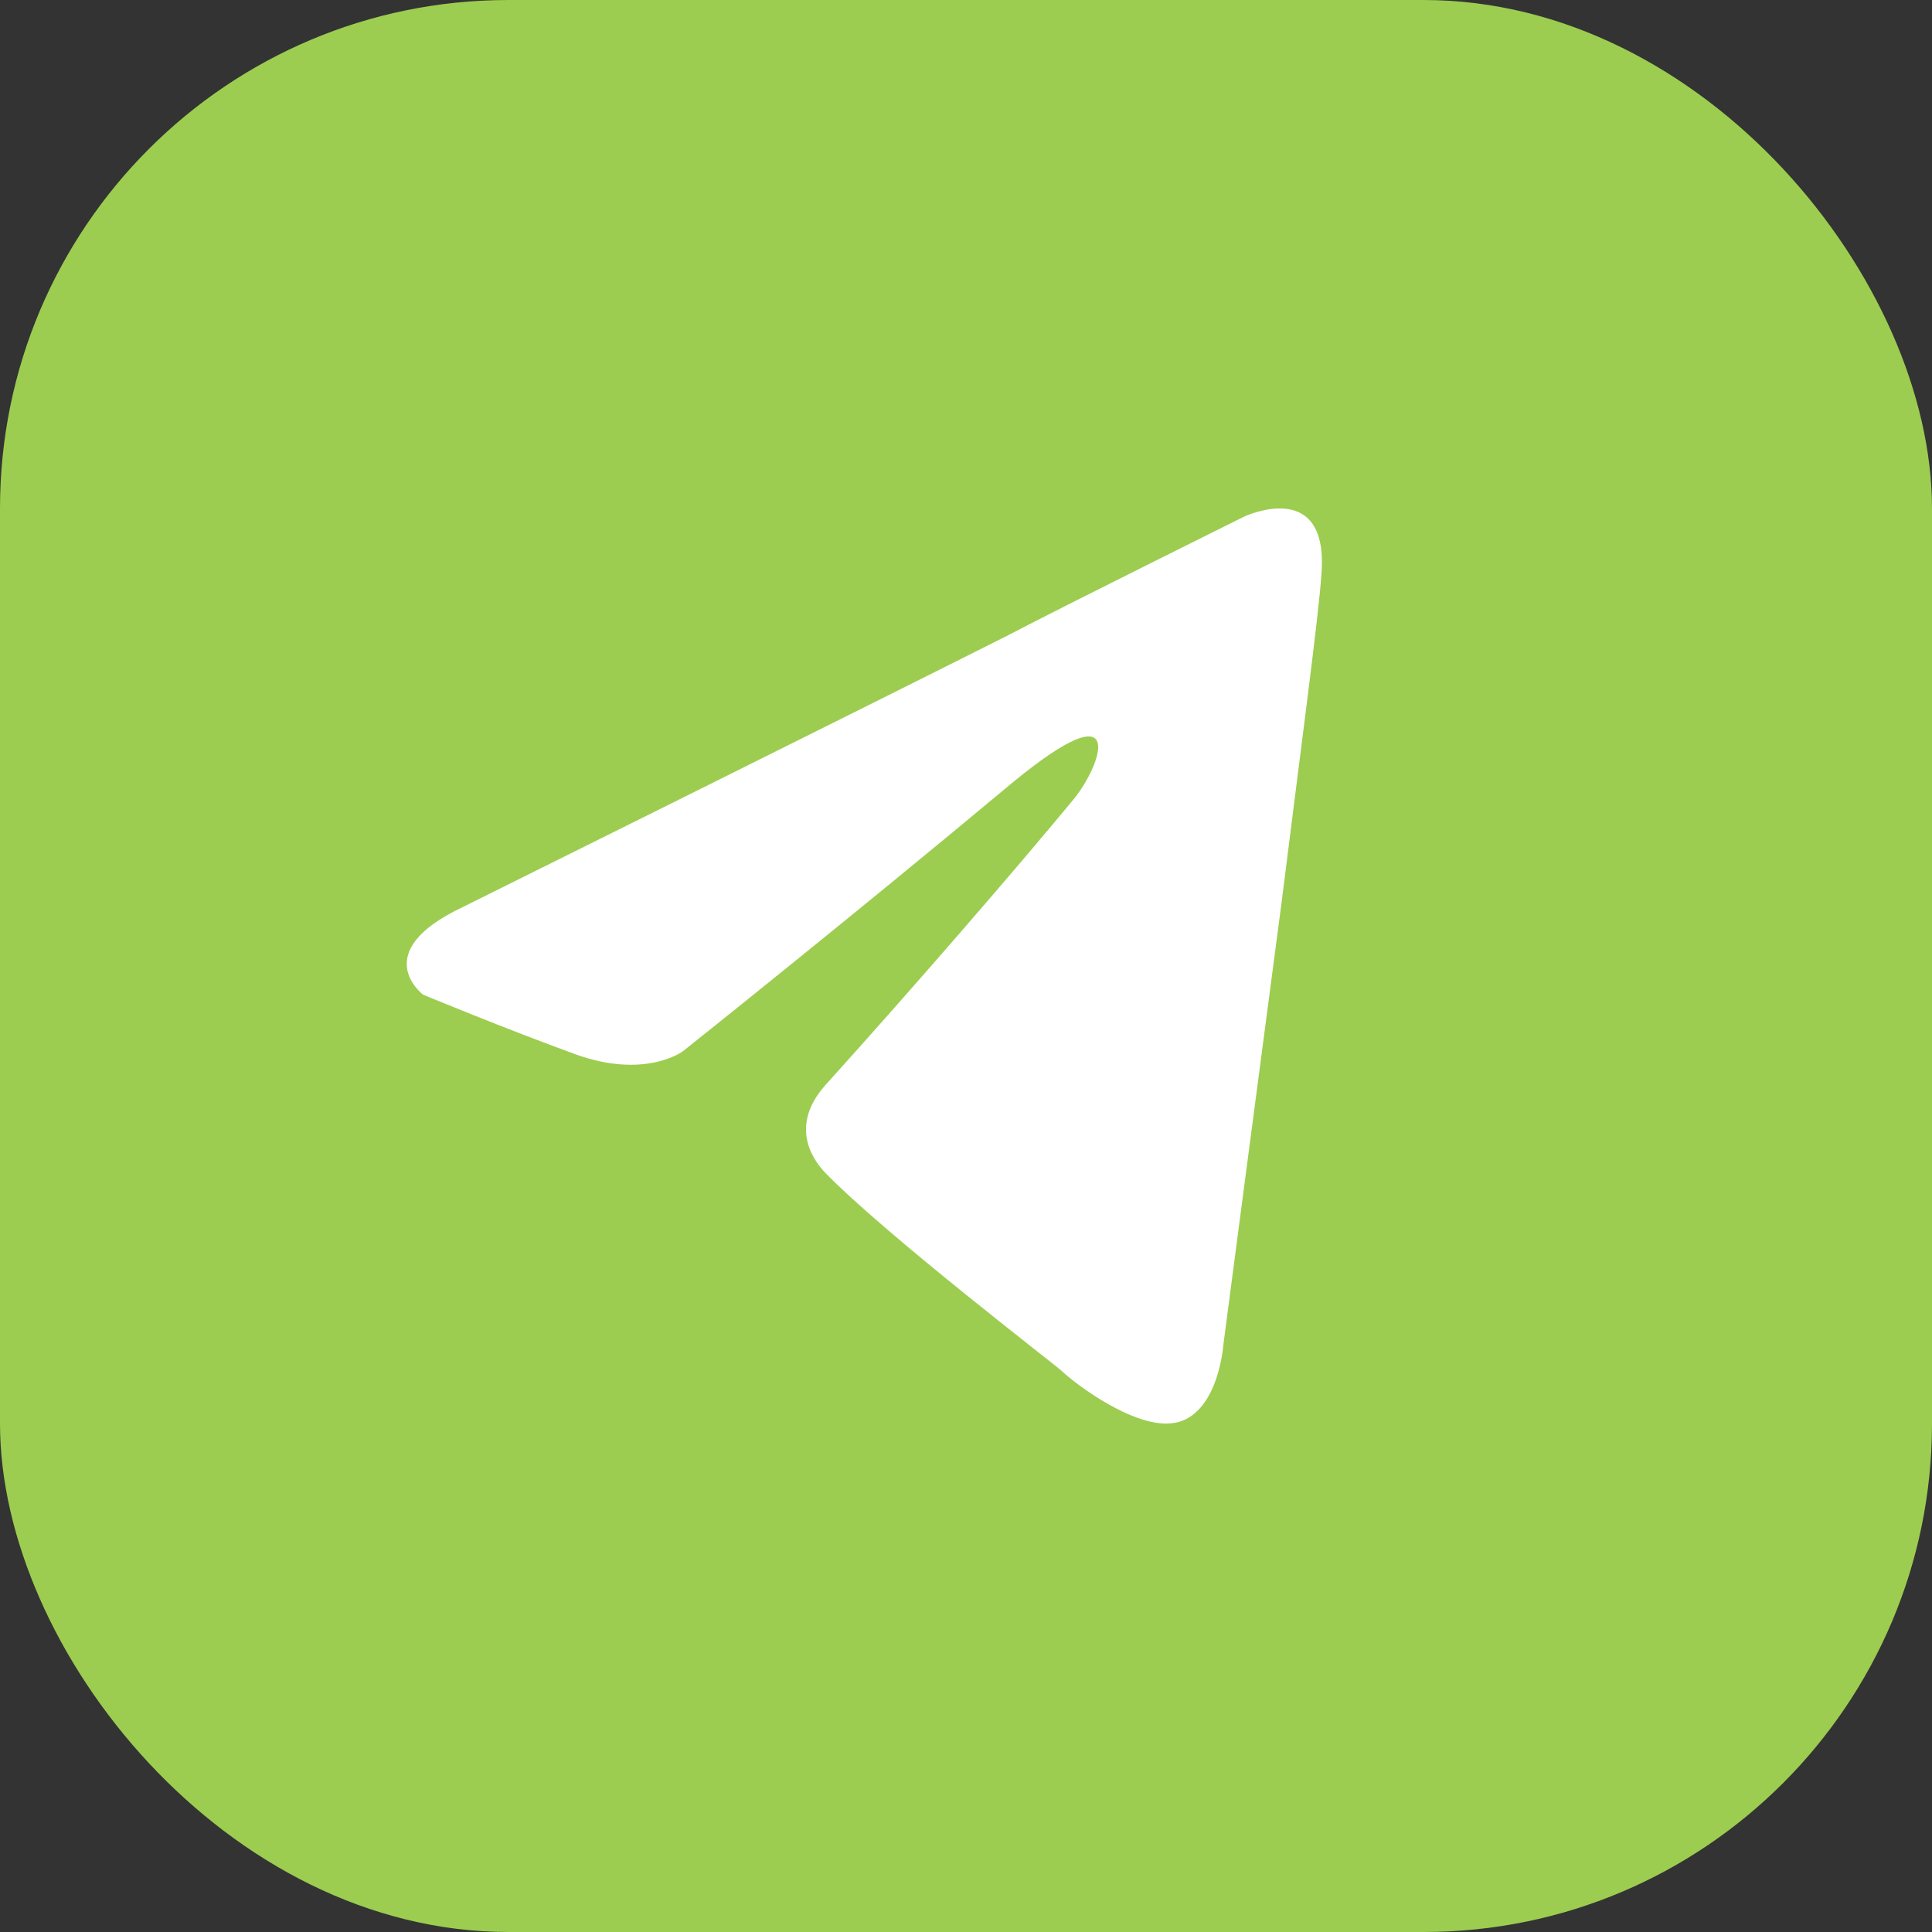
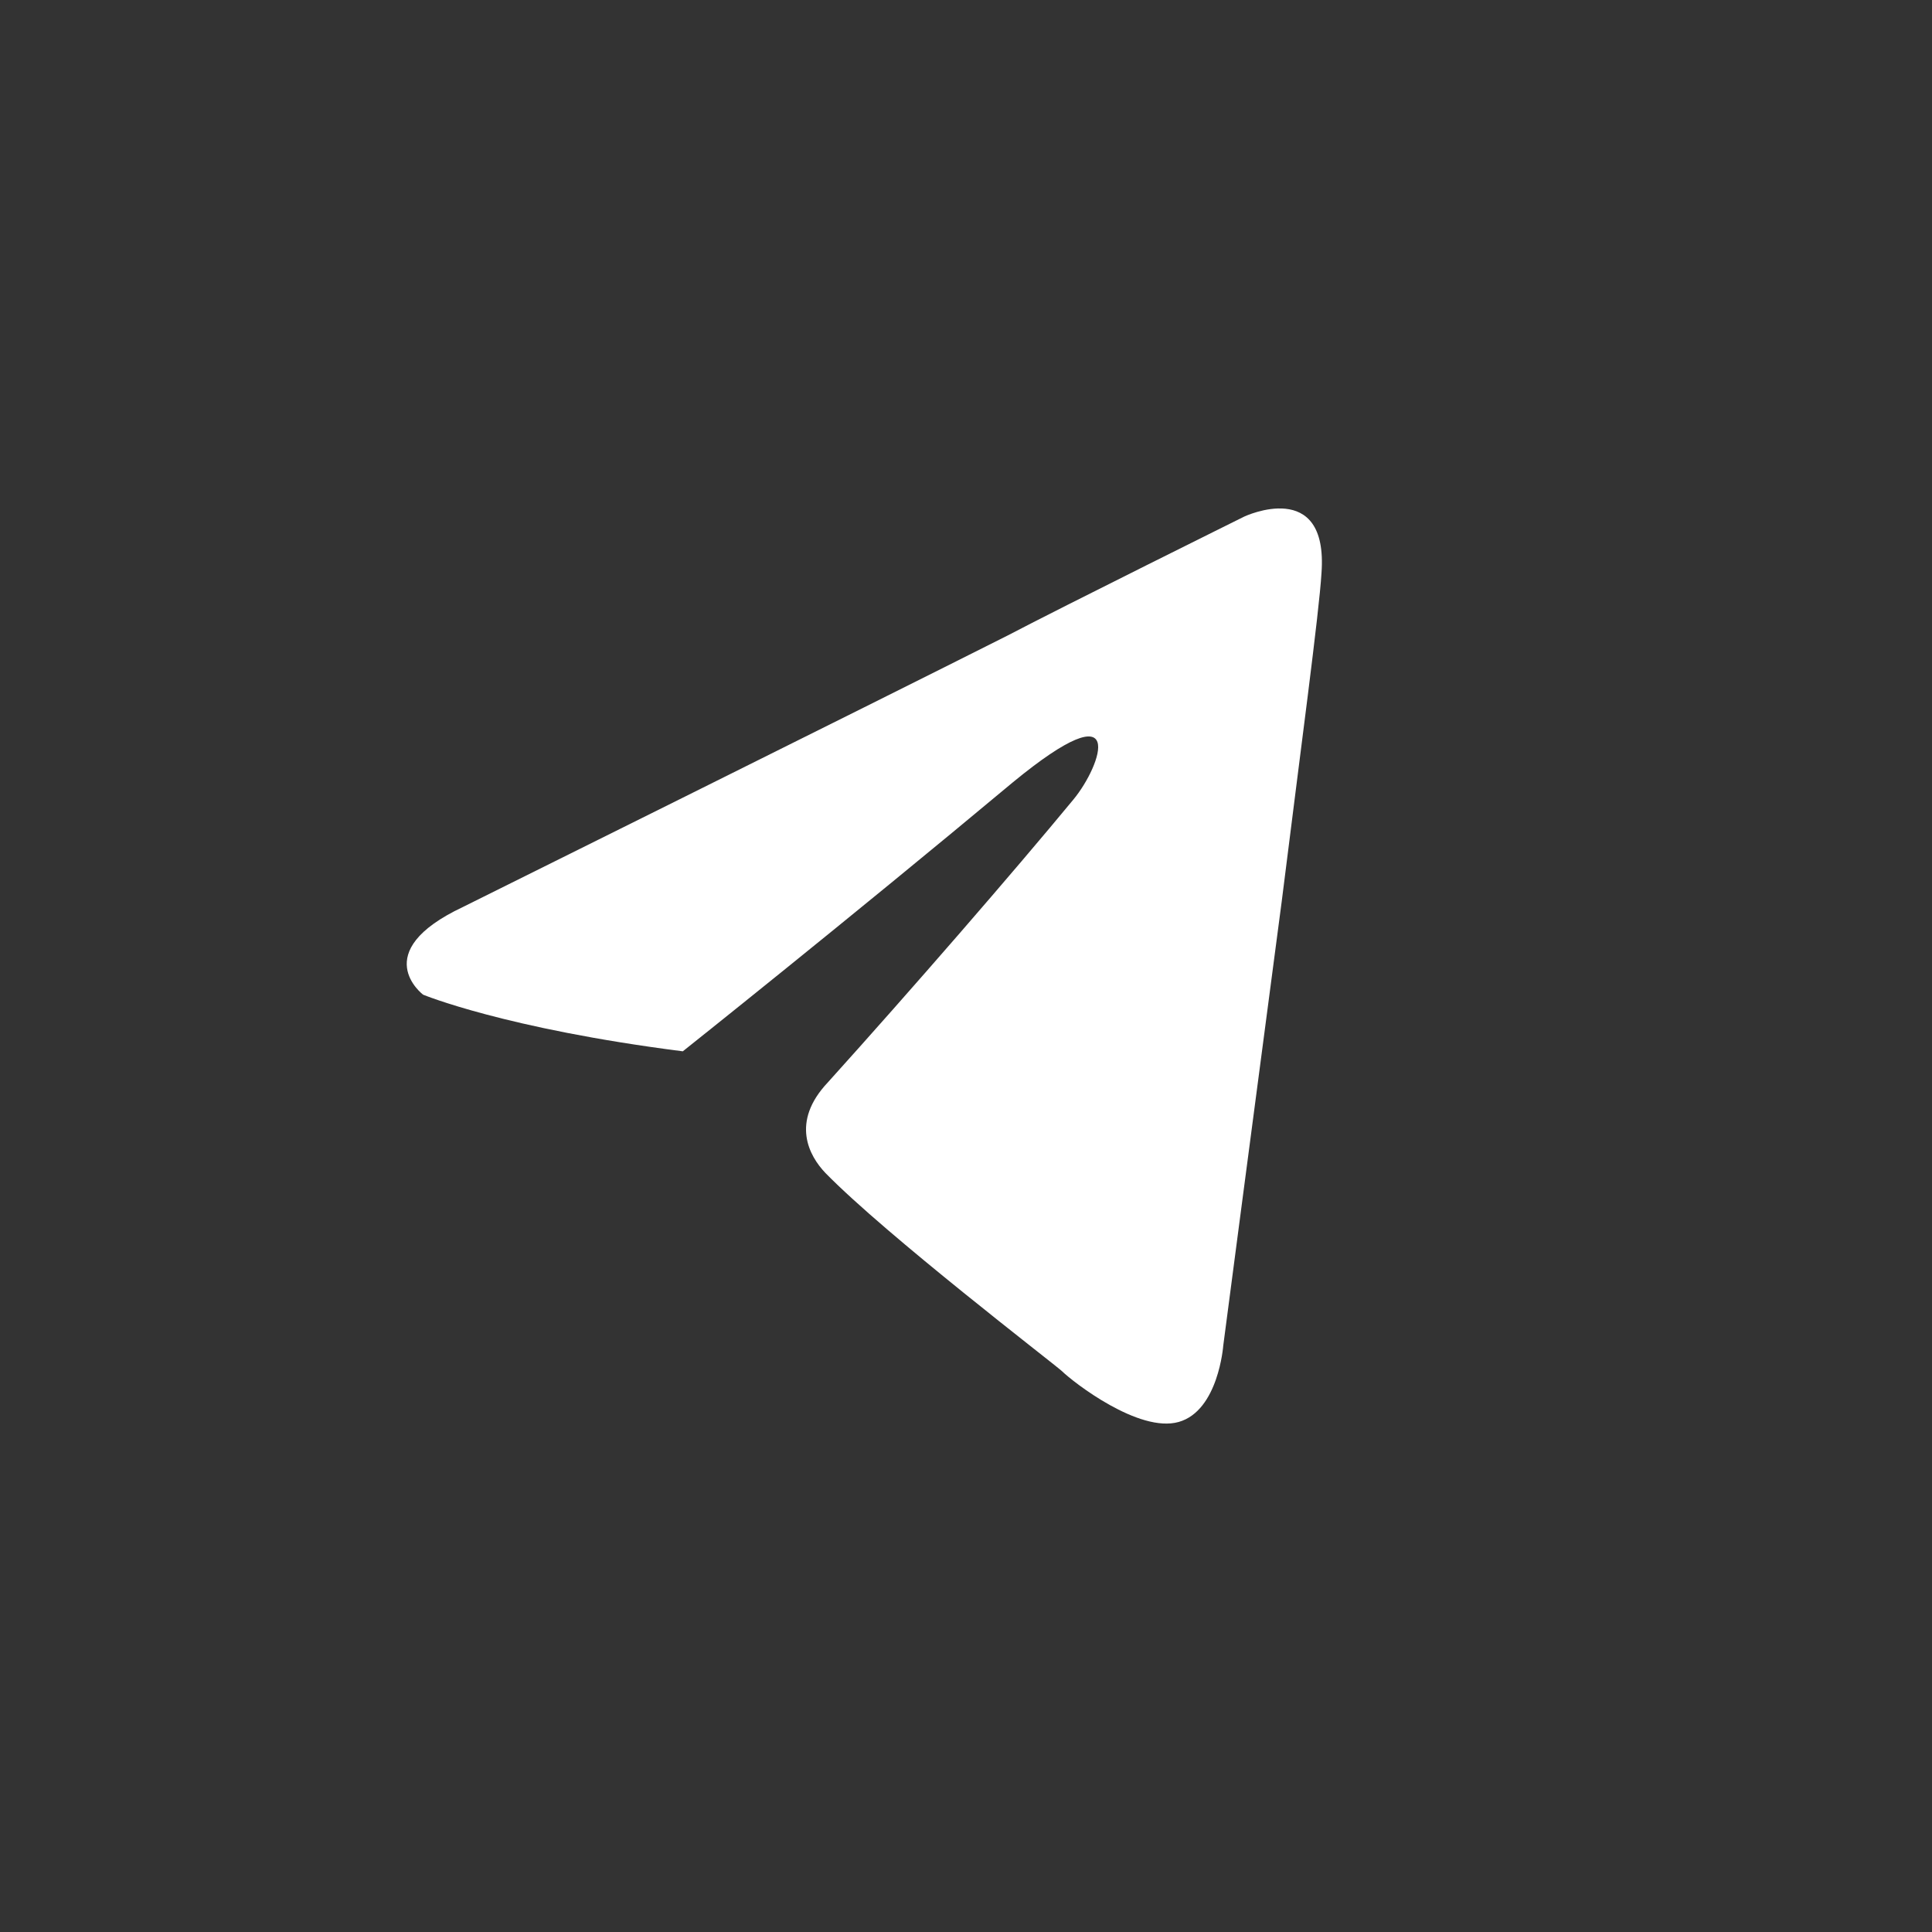
<svg xmlns="http://www.w3.org/2000/svg" width="19" height="19" viewBox="0 0 19 19" fill="none">
  <rect x="0" y="0" width="19" height="19" fill="#333333" stroke="none" />
-   <rect width="19" height="19" rx="5" fill="#9CCD50" />
-   <path d="M4.552 8.92C4.552 8.92 8.532 6.944 9.913 6.248C10.442 5.97 12.237 5.08 12.237 5.08C12.237 5.08 13.065 4.69 12.996 5.636C12.973 6.026 12.789 7.389 12.605 8.864C12.329 10.951 12.03 13.233 12.03 13.233C12.03 13.233 11.983 13.873 11.592 13.984C11.201 14.095 10.557 13.595 10.442 13.483C10.35 13.4 8.716 12.148 8.118 11.536C7.957 11.368 7.773 11.035 8.141 10.645C8.969 9.727 9.959 8.586 10.557 7.862C10.833 7.528 11.109 6.749 9.959 7.695C8.325 9.059 6.715 10.339 6.715 10.339C6.715 10.339 6.346 10.617 5.656 10.367C4.966 10.116 4.161 9.782 4.161 9.782C4.161 9.782 3.608 9.365 4.552 8.92Z" fill="white" />
+   <path d="M4.552 8.92C4.552 8.92 8.532 6.944 9.913 6.248C10.442 5.97 12.237 5.08 12.237 5.08C12.237 5.08 13.065 4.69 12.996 5.636C12.973 6.026 12.789 7.389 12.605 8.864C12.329 10.951 12.03 13.233 12.03 13.233C12.03 13.233 11.983 13.873 11.592 13.984C11.201 14.095 10.557 13.595 10.442 13.483C10.35 13.4 8.716 12.148 8.118 11.536C7.957 11.368 7.773 11.035 8.141 10.645C8.969 9.727 9.959 8.586 10.557 7.862C10.833 7.528 11.109 6.749 9.959 7.695C8.325 9.059 6.715 10.339 6.715 10.339C4.966 10.116 4.161 9.782 4.161 9.782C4.161 9.782 3.608 9.365 4.552 8.92Z" fill="white" />
</svg>